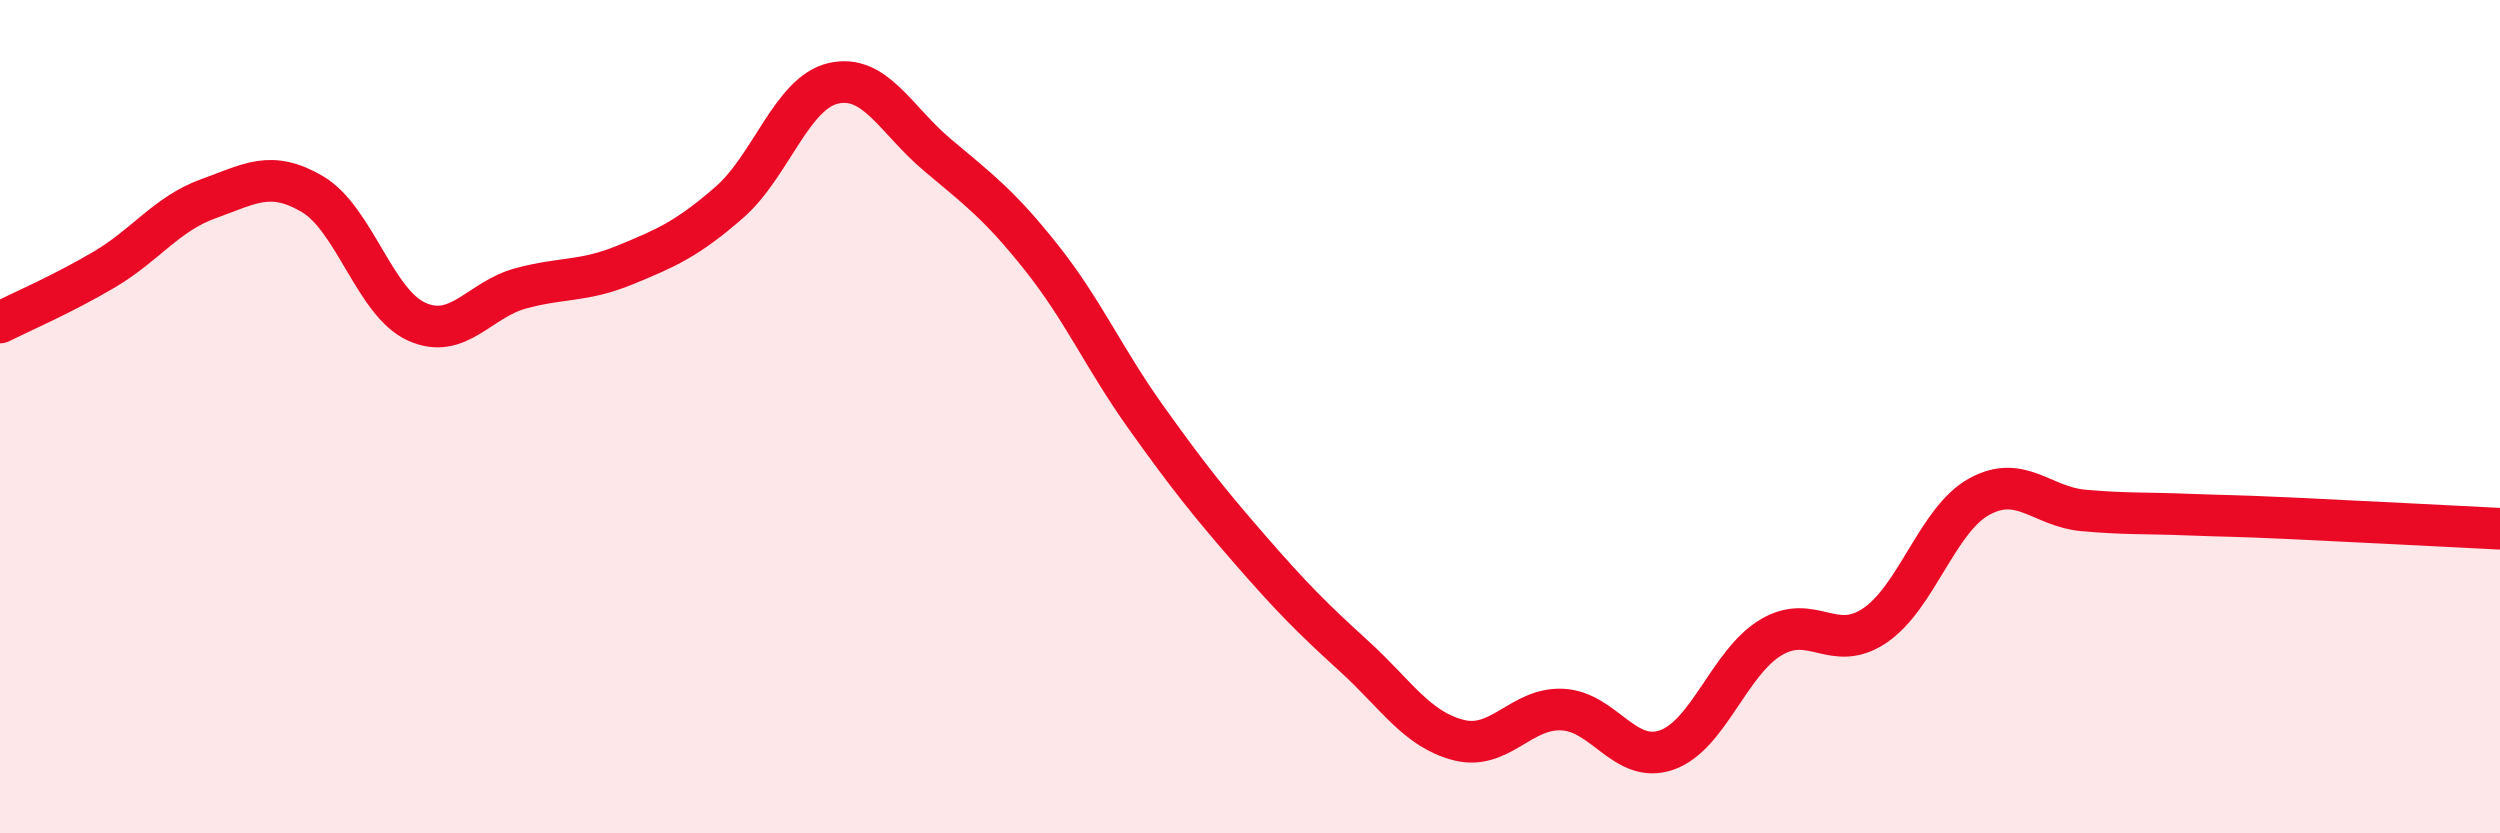
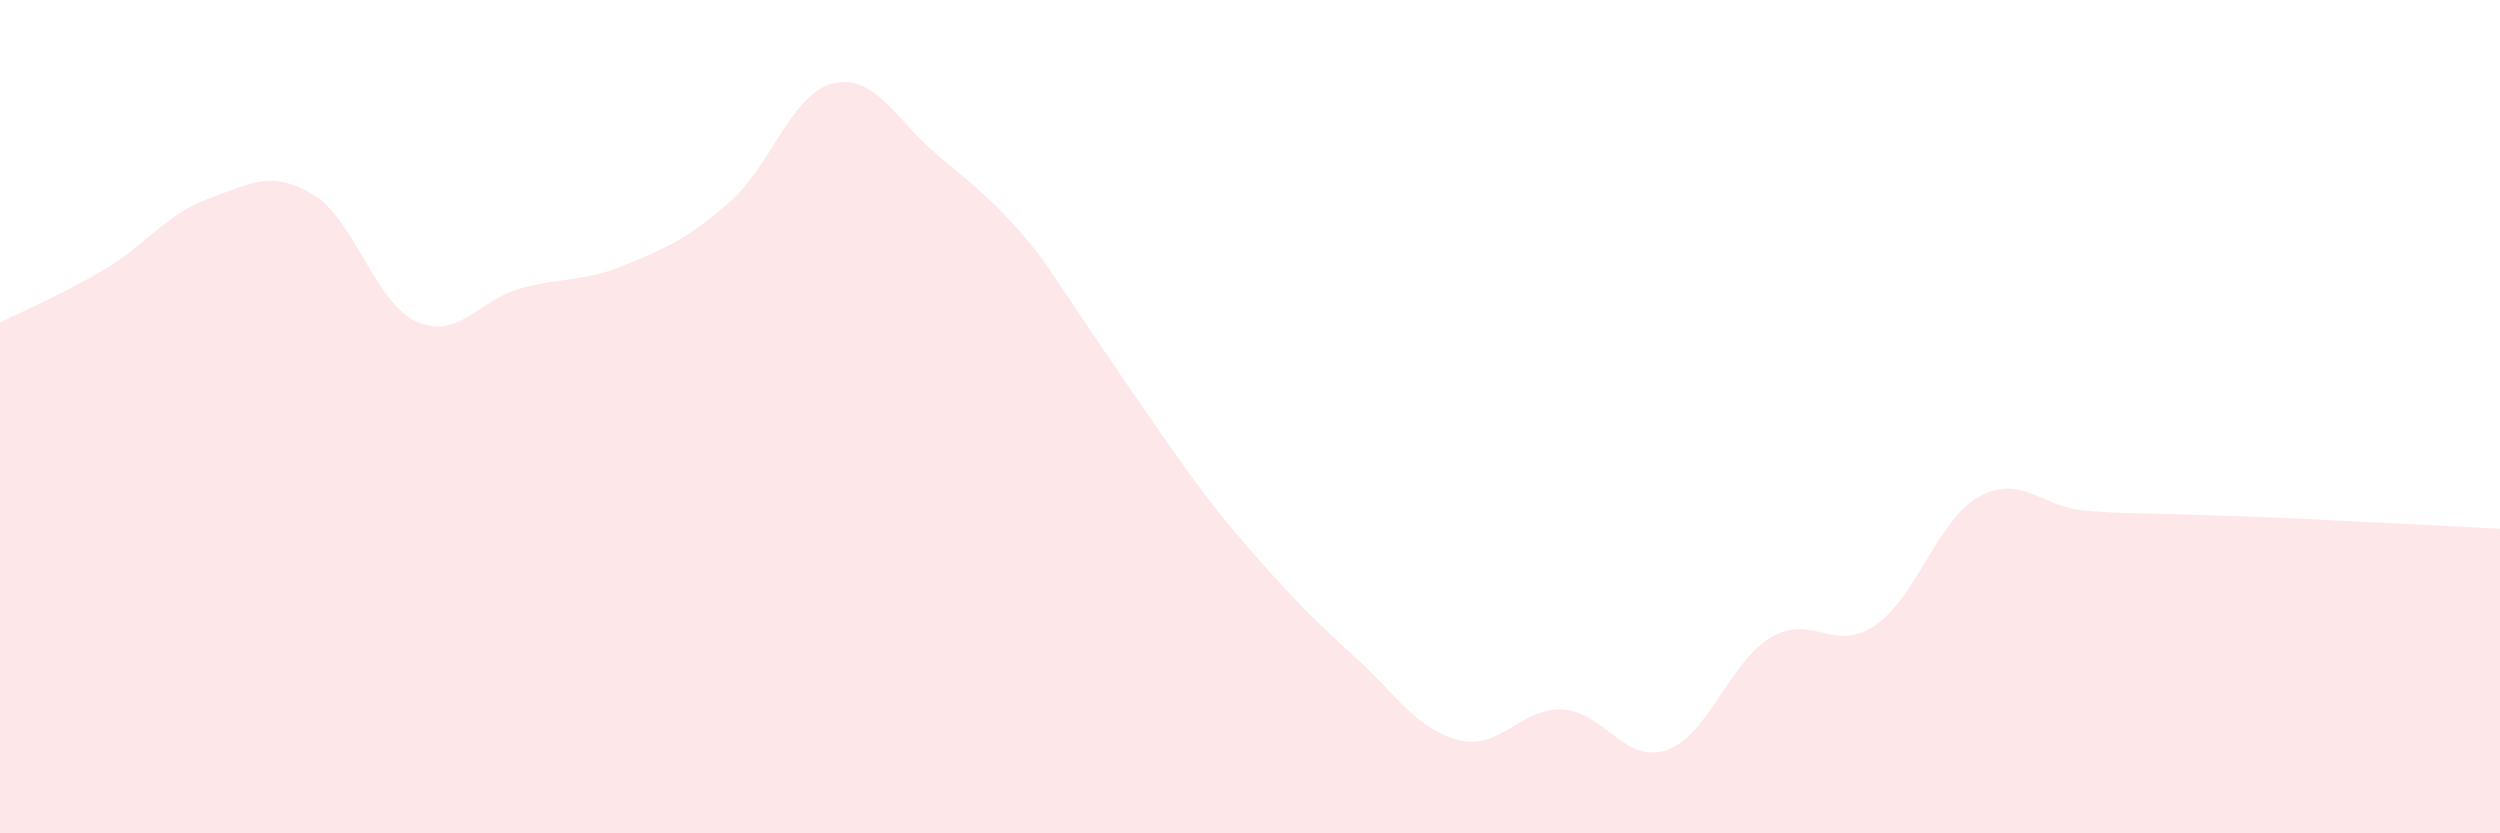
<svg xmlns="http://www.w3.org/2000/svg" width="60" height="20" viewBox="0 0 60 20">
-   <path d="M 0,7.74 C 0.5,7.49 1.5,7.06 2.5,6.47 C 3.5,5.88 4,5.13 5,4.77 C 6,4.41 6.5,4.07 7.5,4.66 C 8.5,5.25 9,7.27 10,7.72 C 11,8.17 11.5,7.19 12.5,6.92 C 13.5,6.65 14,6.77 15,6.36 C 16,5.95 16.5,5.73 17.5,4.86 C 18.5,3.99 19,2.23 20,2 C 21,1.77 21.5,2.88 22.5,3.72 C 23.5,4.56 24,4.93 25,6.19 C 26,7.45 26.5,8.61 27.5,10.01 C 28.5,11.41 29,12.04 30,13.19 C 31,14.34 31.5,14.84 32.5,15.75 C 33.5,16.66 34,17.5 35,17.76 C 36,18.02 36.5,16.98 37.5,17.03 C 38.5,17.08 39,18.35 40,18 C 41,17.65 41.5,15.9 42.5,15.3 C 43.5,14.7 44,15.69 45,15.01 C 46,14.33 46.5,12.47 47.5,11.92 C 48.5,11.37 49,12.16 50,12.25 C 51,12.34 51.5,12.31 52.5,12.35 C 53.5,12.39 53.5,12.37 55,12.44 C 56.5,12.51 59,12.64 60,12.69L60 20L0 20Z" fill="#EB0A25" opacity="0.1" stroke-linecap="round" stroke-linejoin="round" />
-   <path d="M 0,7.74 C 0.5,7.49 1.5,7.06 2.5,6.47 C 3.5,5.88 4,5.13 5,4.77 C 6,4.41 6.5,4.07 7.5,4.66 C 8.5,5.25 9,7.27 10,7.72 C 11,8.17 11.5,7.19 12.5,6.92 C 13.5,6.65 14,6.77 15,6.36 C 16,5.95 16.5,5.73 17.5,4.86 C 18.5,3.99 19,2.23 20,2 C 21,1.77 21.5,2.88 22.5,3.72 C 23.5,4.56 24,4.93 25,6.19 C 26,7.45 26.5,8.61 27.5,10.01 C 28.5,11.41 29,12.04 30,13.19 C 31,14.34 31.5,14.84 32.5,15.75 C 33.5,16.66 34,17.5 35,17.76 C 36,18.02 36.5,16.98 37.5,17.03 C 38.5,17.08 39,18.35 40,18 C 41,17.65 41.5,15.9 42.5,15.3 C 43.5,14.7 44,15.69 45,15.01 C 46,14.33 46.5,12.47 47.5,11.92 C 48.5,11.37 49,12.16 50,12.25 C 51,12.34 51.5,12.31 52.5,12.35 C 53.5,12.39 53.5,12.37 55,12.44 C 56.5,12.51 59,12.64 60,12.69" stroke="#EB0A25" stroke-width="1" fill="none" stroke-linecap="round" stroke-linejoin="round" />
+   <path d="M 0,7.74 C 0.5,7.49 1.5,7.06 2.5,6.47 C 3.5,5.88 4,5.13 5,4.77 C 6,4.41 6.5,4.07 7.5,4.66 C 8.5,5.25 9,7.27 10,7.72 C 11,8.17 11.5,7.19 12.5,6.92 C 13.5,6.65 14,6.77 15,6.36 C 16,5.95 16.5,5.73 17.5,4.86 C 18.5,3.99 19,2.23 20,2 C 21,1.77 21.5,2.88 22.5,3.72 C 23.5,4.56 24,4.93 25,6.19 C 28.5,11.41 29,12.04 30,13.19 C 31,14.34 31.5,14.84 32.5,15.75 C 33.5,16.66 34,17.5 35,17.76 C 36,18.02 36.5,16.98 37.5,17.03 C 38.5,17.08 39,18.35 40,18 C 41,17.65 41.5,15.9 42.5,15.3 C 43.5,14.7 44,15.69 45,15.01 C 46,14.33 46.5,12.47 47.5,11.92 C 48.5,11.37 49,12.16 50,12.25 C 51,12.34 51.5,12.31 52.5,12.35 C 53.5,12.39 53.5,12.37 55,12.44 C 56.5,12.51 59,12.64 60,12.69L60 20L0 20Z" fill="#EB0A25" opacity="0.1" stroke-linecap="round" stroke-linejoin="round" />
</svg>